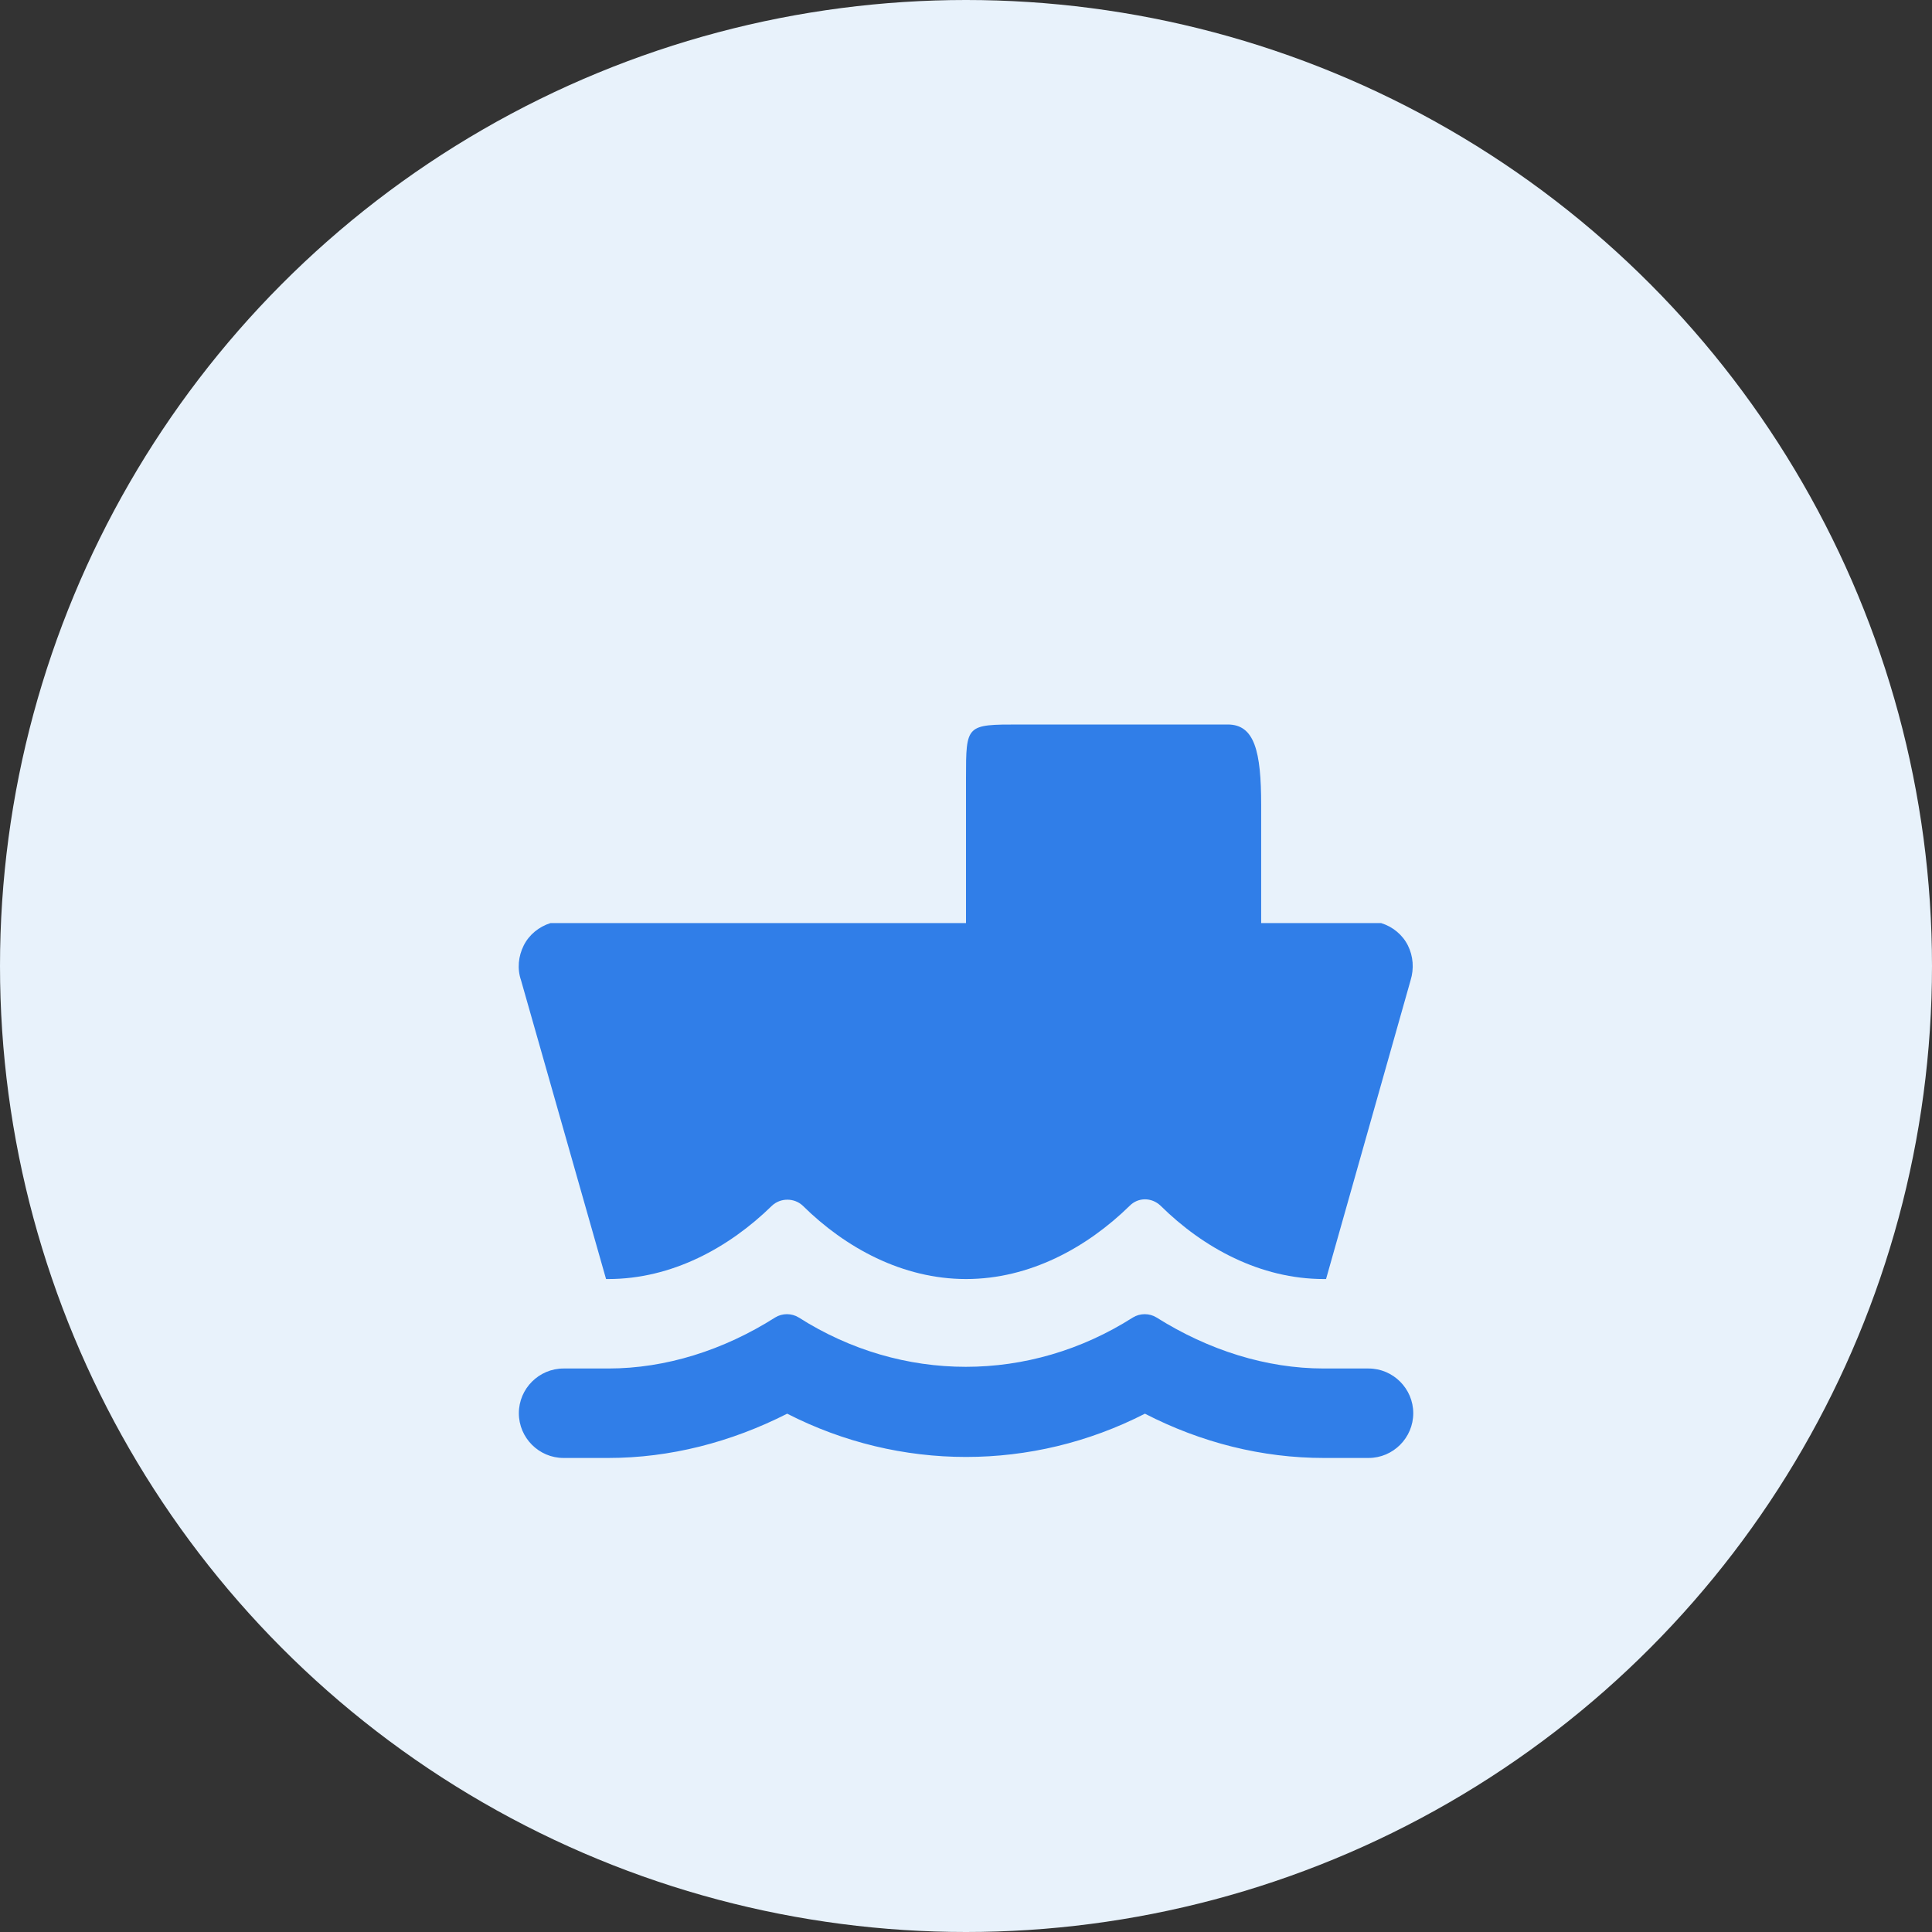
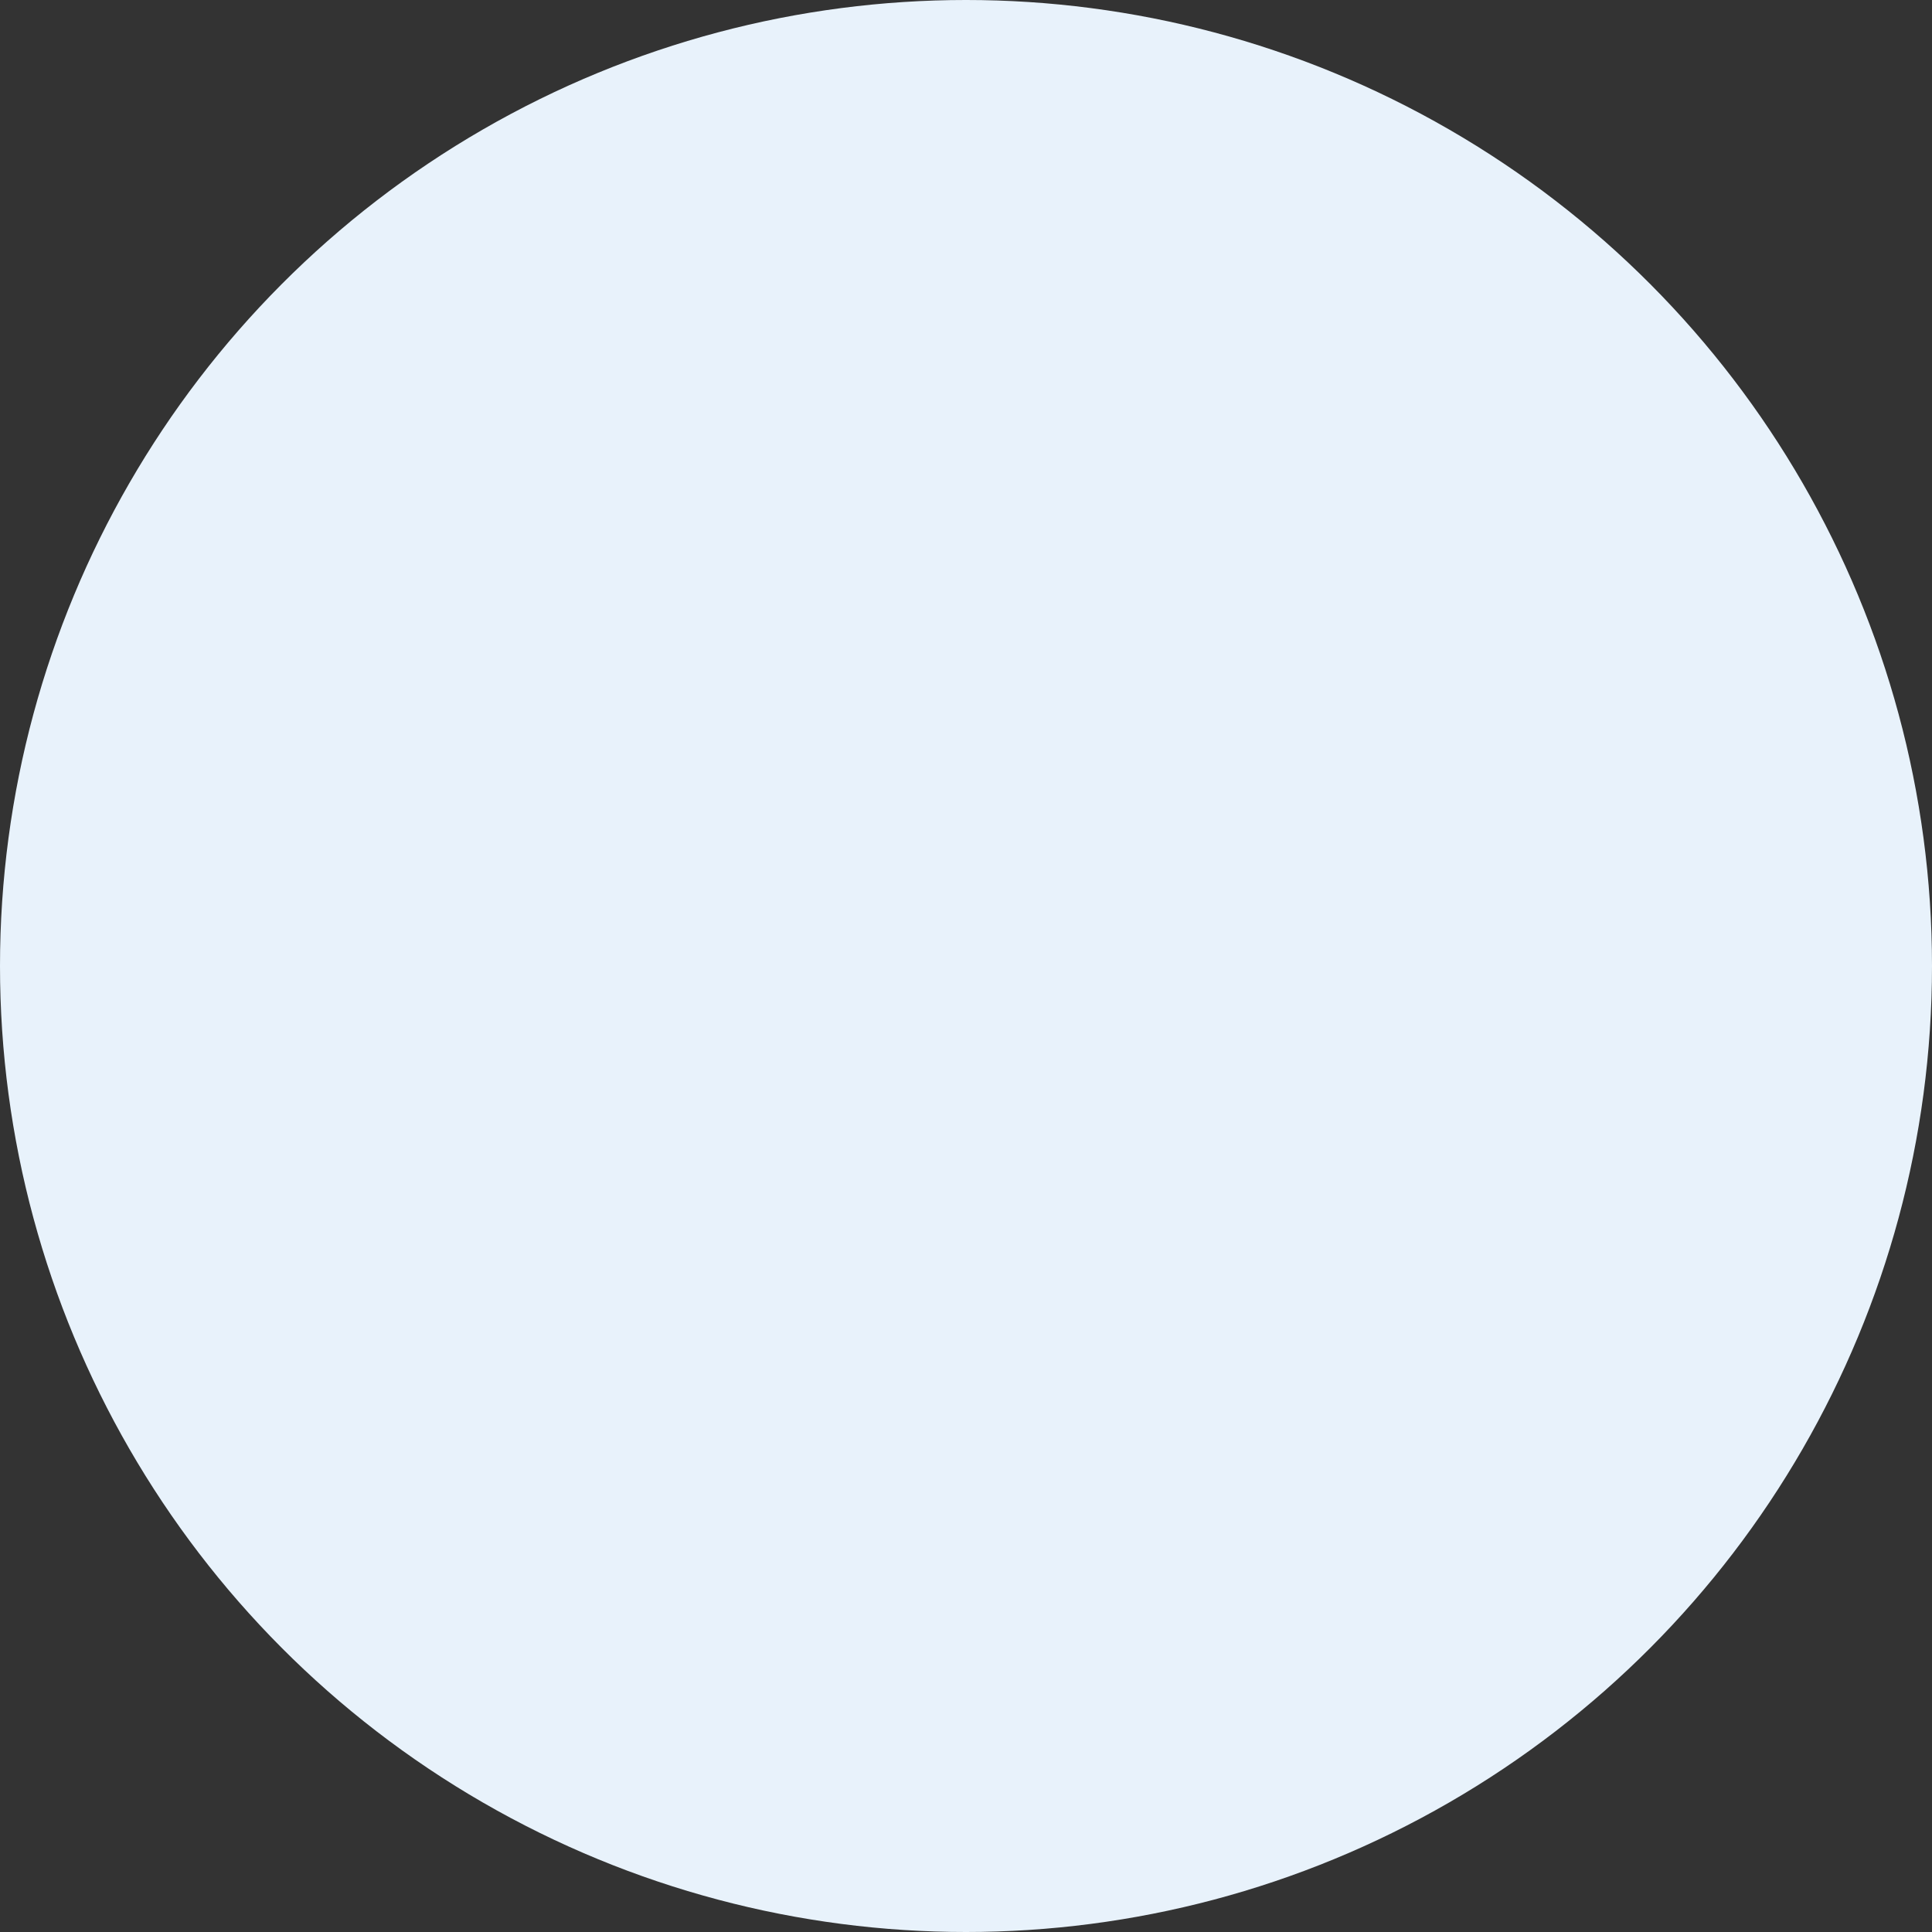
<svg xmlns="http://www.w3.org/2000/svg" width="36" height="36" viewBox="0 0 36 36" fill="none">
  <rect x="0" y="0" width="36" height="36" fill="#333333" stroke="none" />
  <circle cx="18" cy="18" r="18" fill="#E8F2FB" />
-   <path fill-rule="evenodd" clip-rule="evenodd" d="M11.293 23.833H11.334C12.518 23.833 13.584 23.25 14.384 22.467C14.543 22.317 14.801 22.317 14.959 22.467C15.751 23.25 16.818 23.833 18.001 23.833C19.184 23.833 20.251 23.25 21.051 22.467C21.209 22.308 21.459 22.308 21.626 22.467C22.418 23.25 23.484 23.833 24.668 23.833H24.709L26.284 18.267C26.351 18.05 26.334 17.817 26.234 17.617C26.134 17.417 25.951 17.267 25.734 17.2H24.61H23.5V16V15C23.5 14 23.377 13.5 22.877 13.5H20.439H19C18.5 13.5 18.25 13.5 18.125 13.625C18.001 13.749 18 13.999 18 14.497L18 14.5V17.2H10.259C10.043 17.267 9.859 17.417 9.759 17.617C9.659 17.817 9.634 18.05 9.709 18.267L11.293 23.833ZM24.668 25.5C23.593 25.5 22.518 25.158 21.551 24.55C21.418 24.467 21.243 24.467 21.109 24.55C19.184 25.775 16.809 25.775 14.884 24.55C14.751 24.467 14.576 24.467 14.443 24.55C13.484 25.158 12.409 25.5 11.334 25.5H10.501C10.043 25.5 9.668 25.875 9.668 26.333C9.668 26.792 10.043 27.167 10.501 27.167H11.334C12.484 27.167 13.618 26.875 14.668 26.342C16.768 27.417 19.234 27.417 21.334 26.342C22.384 26.883 23.518 27.167 24.668 27.167H25.501C25.959 27.167 26.334 26.792 26.334 26.333C26.334 25.875 25.959 25.5 25.501 25.5H24.668Z" fill="#307EE8" />
</svg>